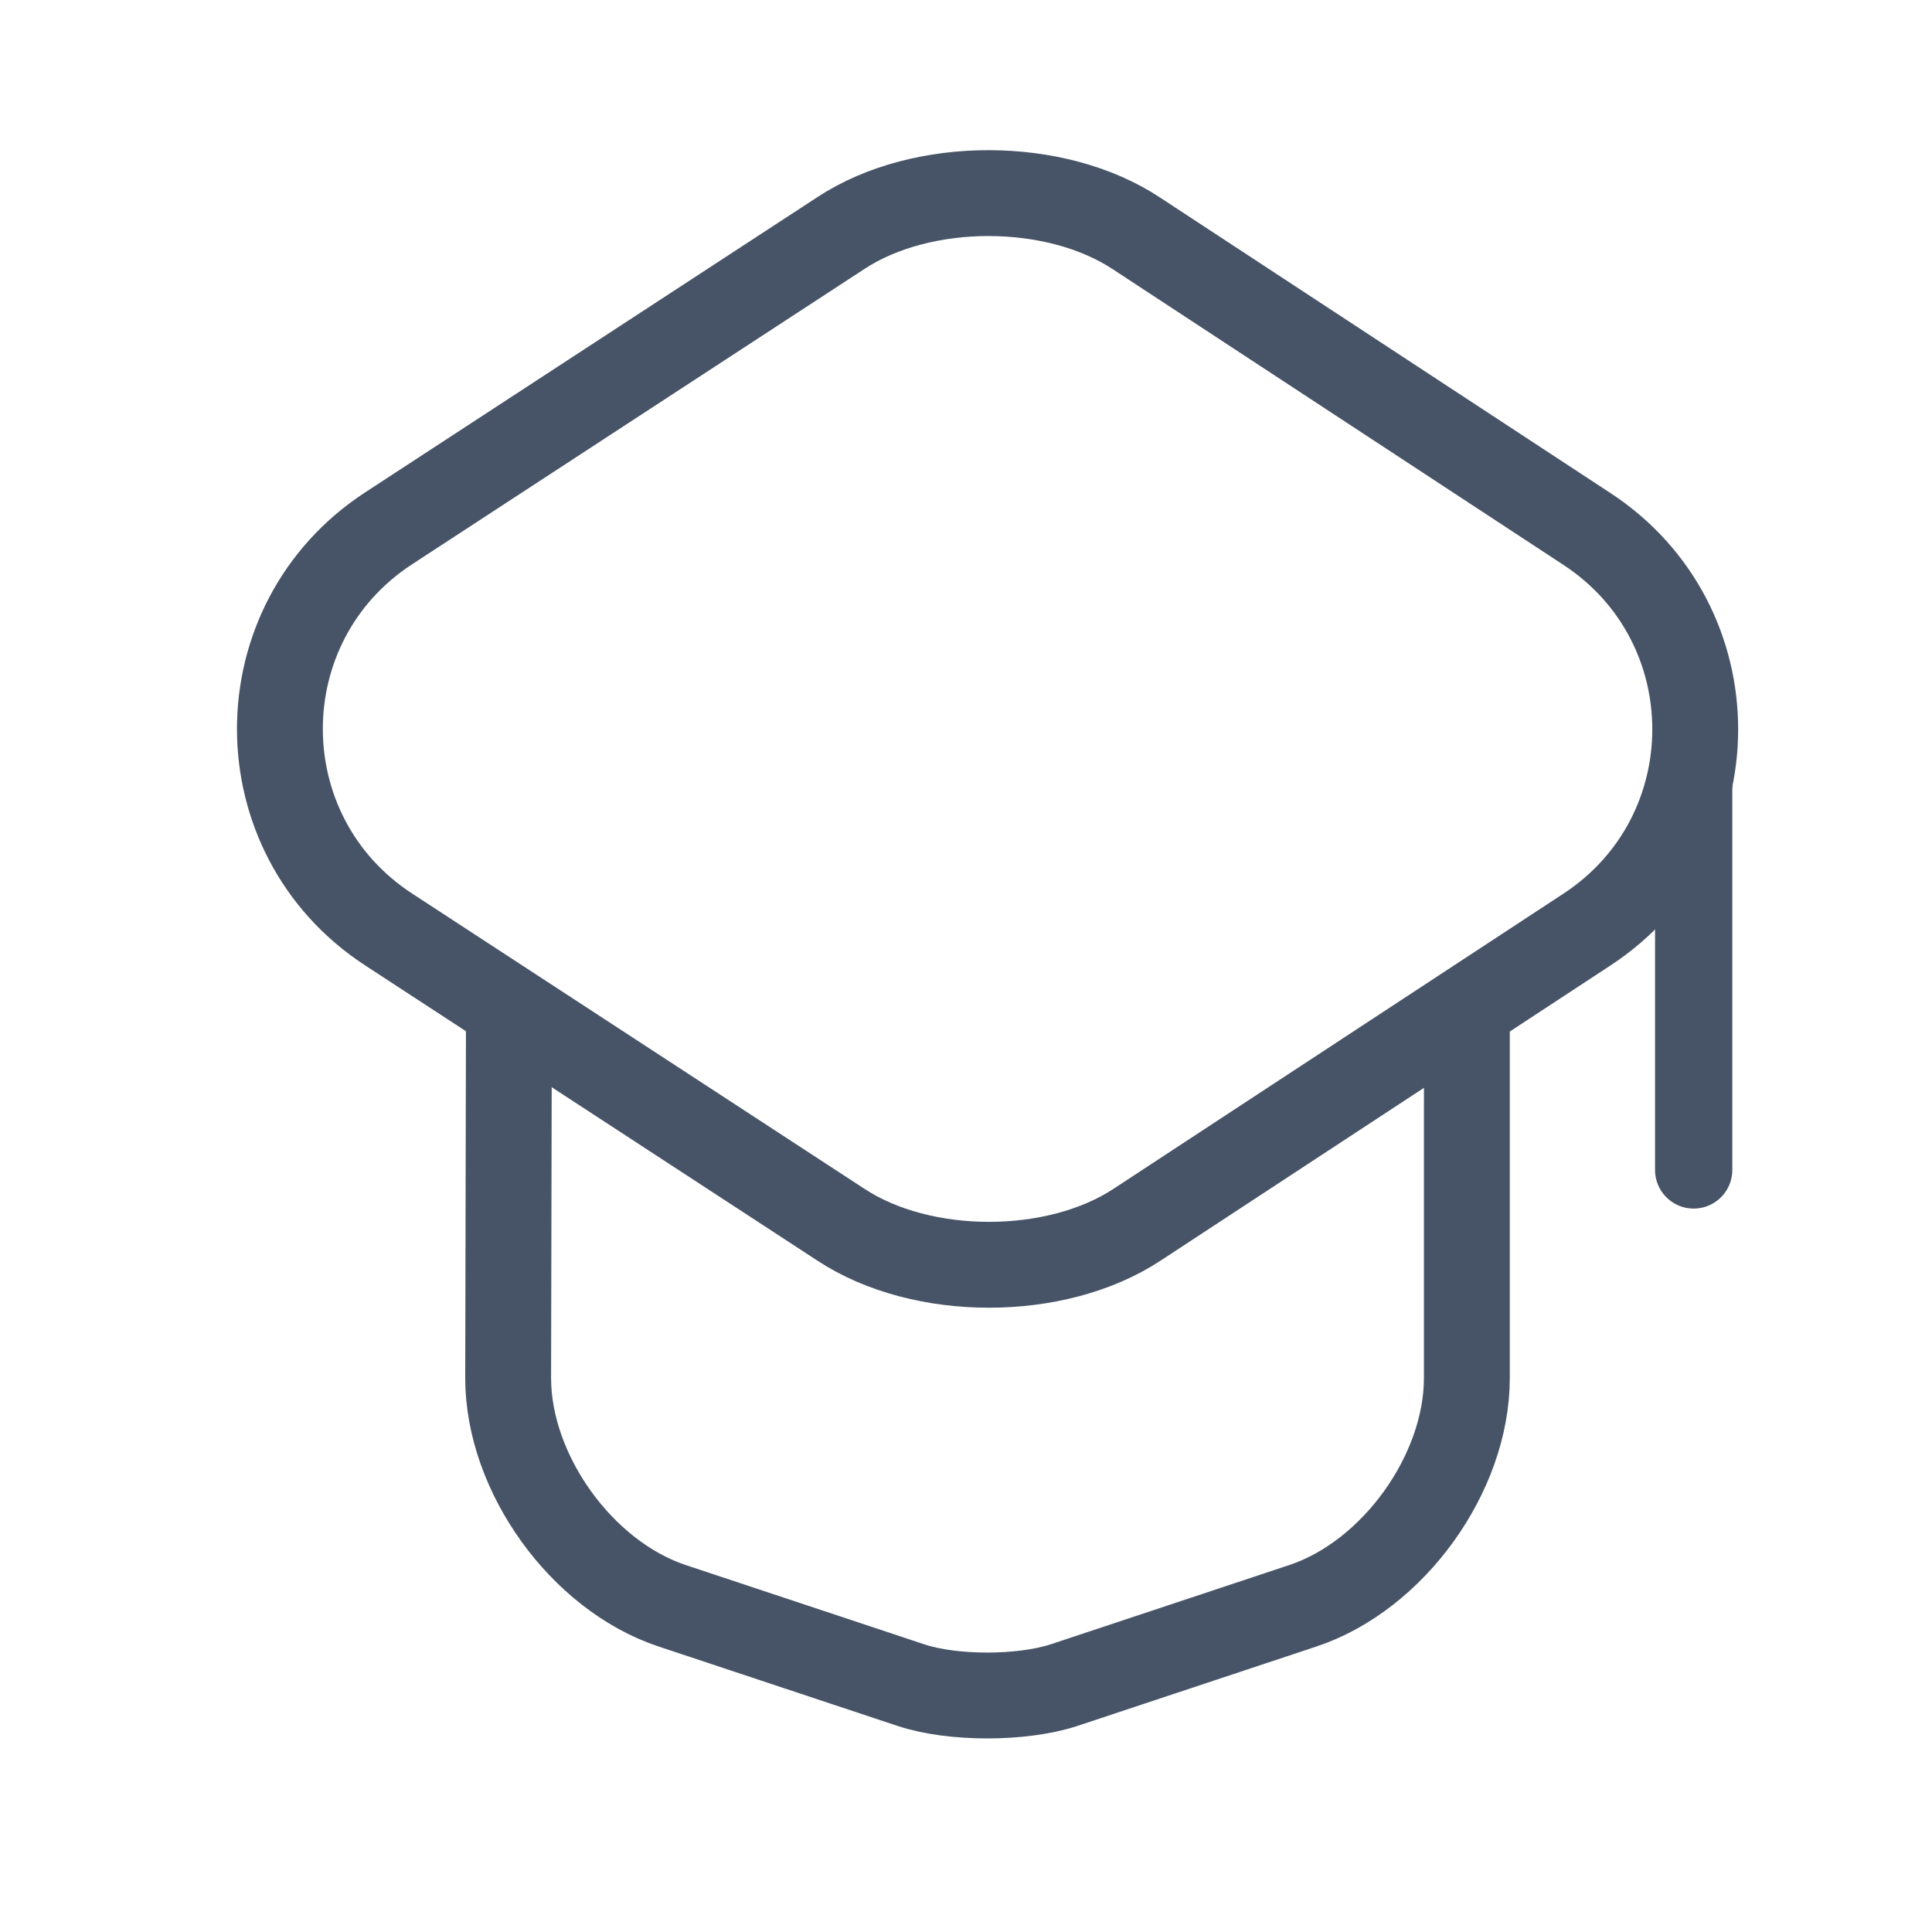
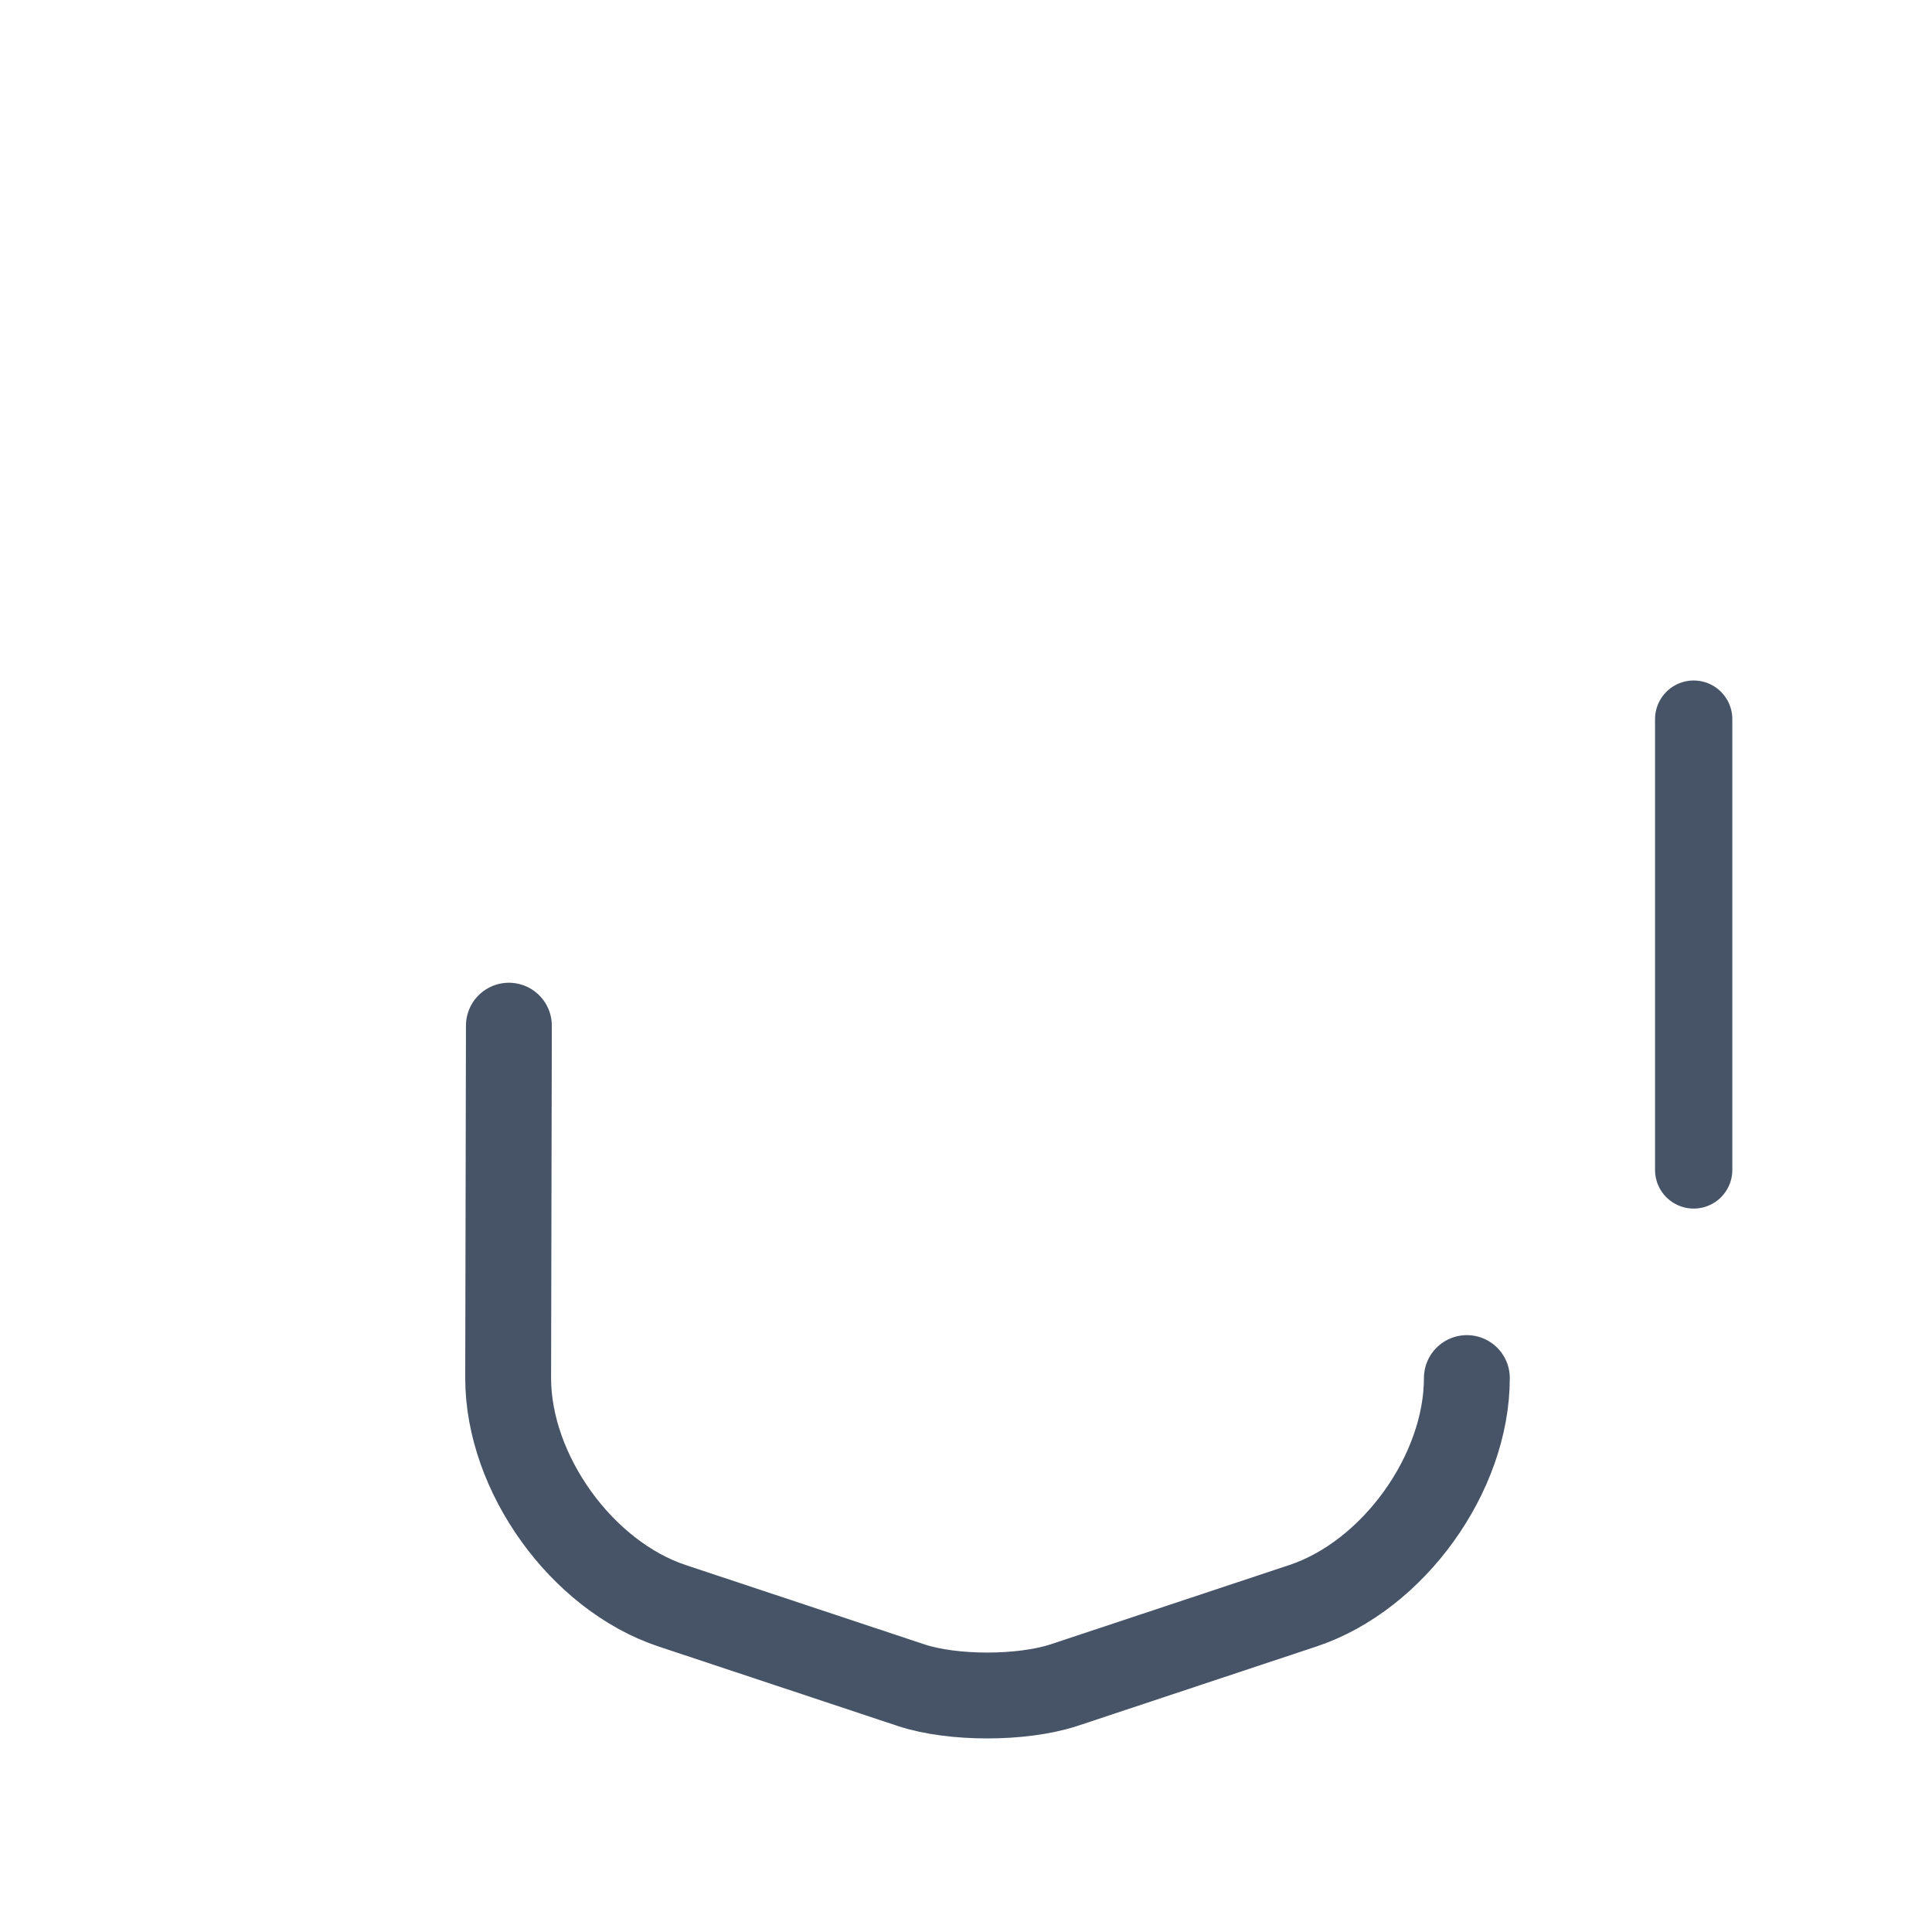
<svg xmlns="http://www.w3.org/2000/svg" width="45" height="45" viewBox="0 0 45 45" fill="none">
-   <path d="M19.588 5.427L9.053 12.305C5.675 14.51 5.675 19.445 9.053 21.65L19.588 28.527C21.478 29.77 24.593 29.77 26.483 28.527L36.965 21.65C40.325 19.445 40.325 14.527 36.965 12.322L26.483 5.445C24.593 4.185 21.478 4.185 19.588 5.427Z" stroke="#475467" stroke-width="2" stroke-linecap="round" stroke-linejoin="round" />
-   <path d="M11.853 23.89L11.836 32.098C11.836 34.32 13.551 36.7 15.651 37.4L21.233 39.255C22.196 39.57 23.788 39.57 24.768 39.255L30.351 37.4C32.451 36.7 34.166 34.32 34.166 32.098V23.978" stroke="#475467" stroke-width="2" stroke-linecap="round" stroke-linejoin="round" />
+   <path d="M11.853 23.89L11.836 32.098C11.836 34.32 13.551 36.7 15.651 37.4L21.233 39.255C22.196 39.57 23.788 39.57 24.768 39.255L30.351 37.4C32.451 36.7 34.166 34.32 34.166 32.098" stroke="#475467" stroke-width="2" stroke-linecap="round" stroke-linejoin="round" />
  <path d="M39.449 27.25V16.75" stroke="#475467" stroke-width="1.8" stroke-linecap="round" stroke-linejoin="round" />
</svg>